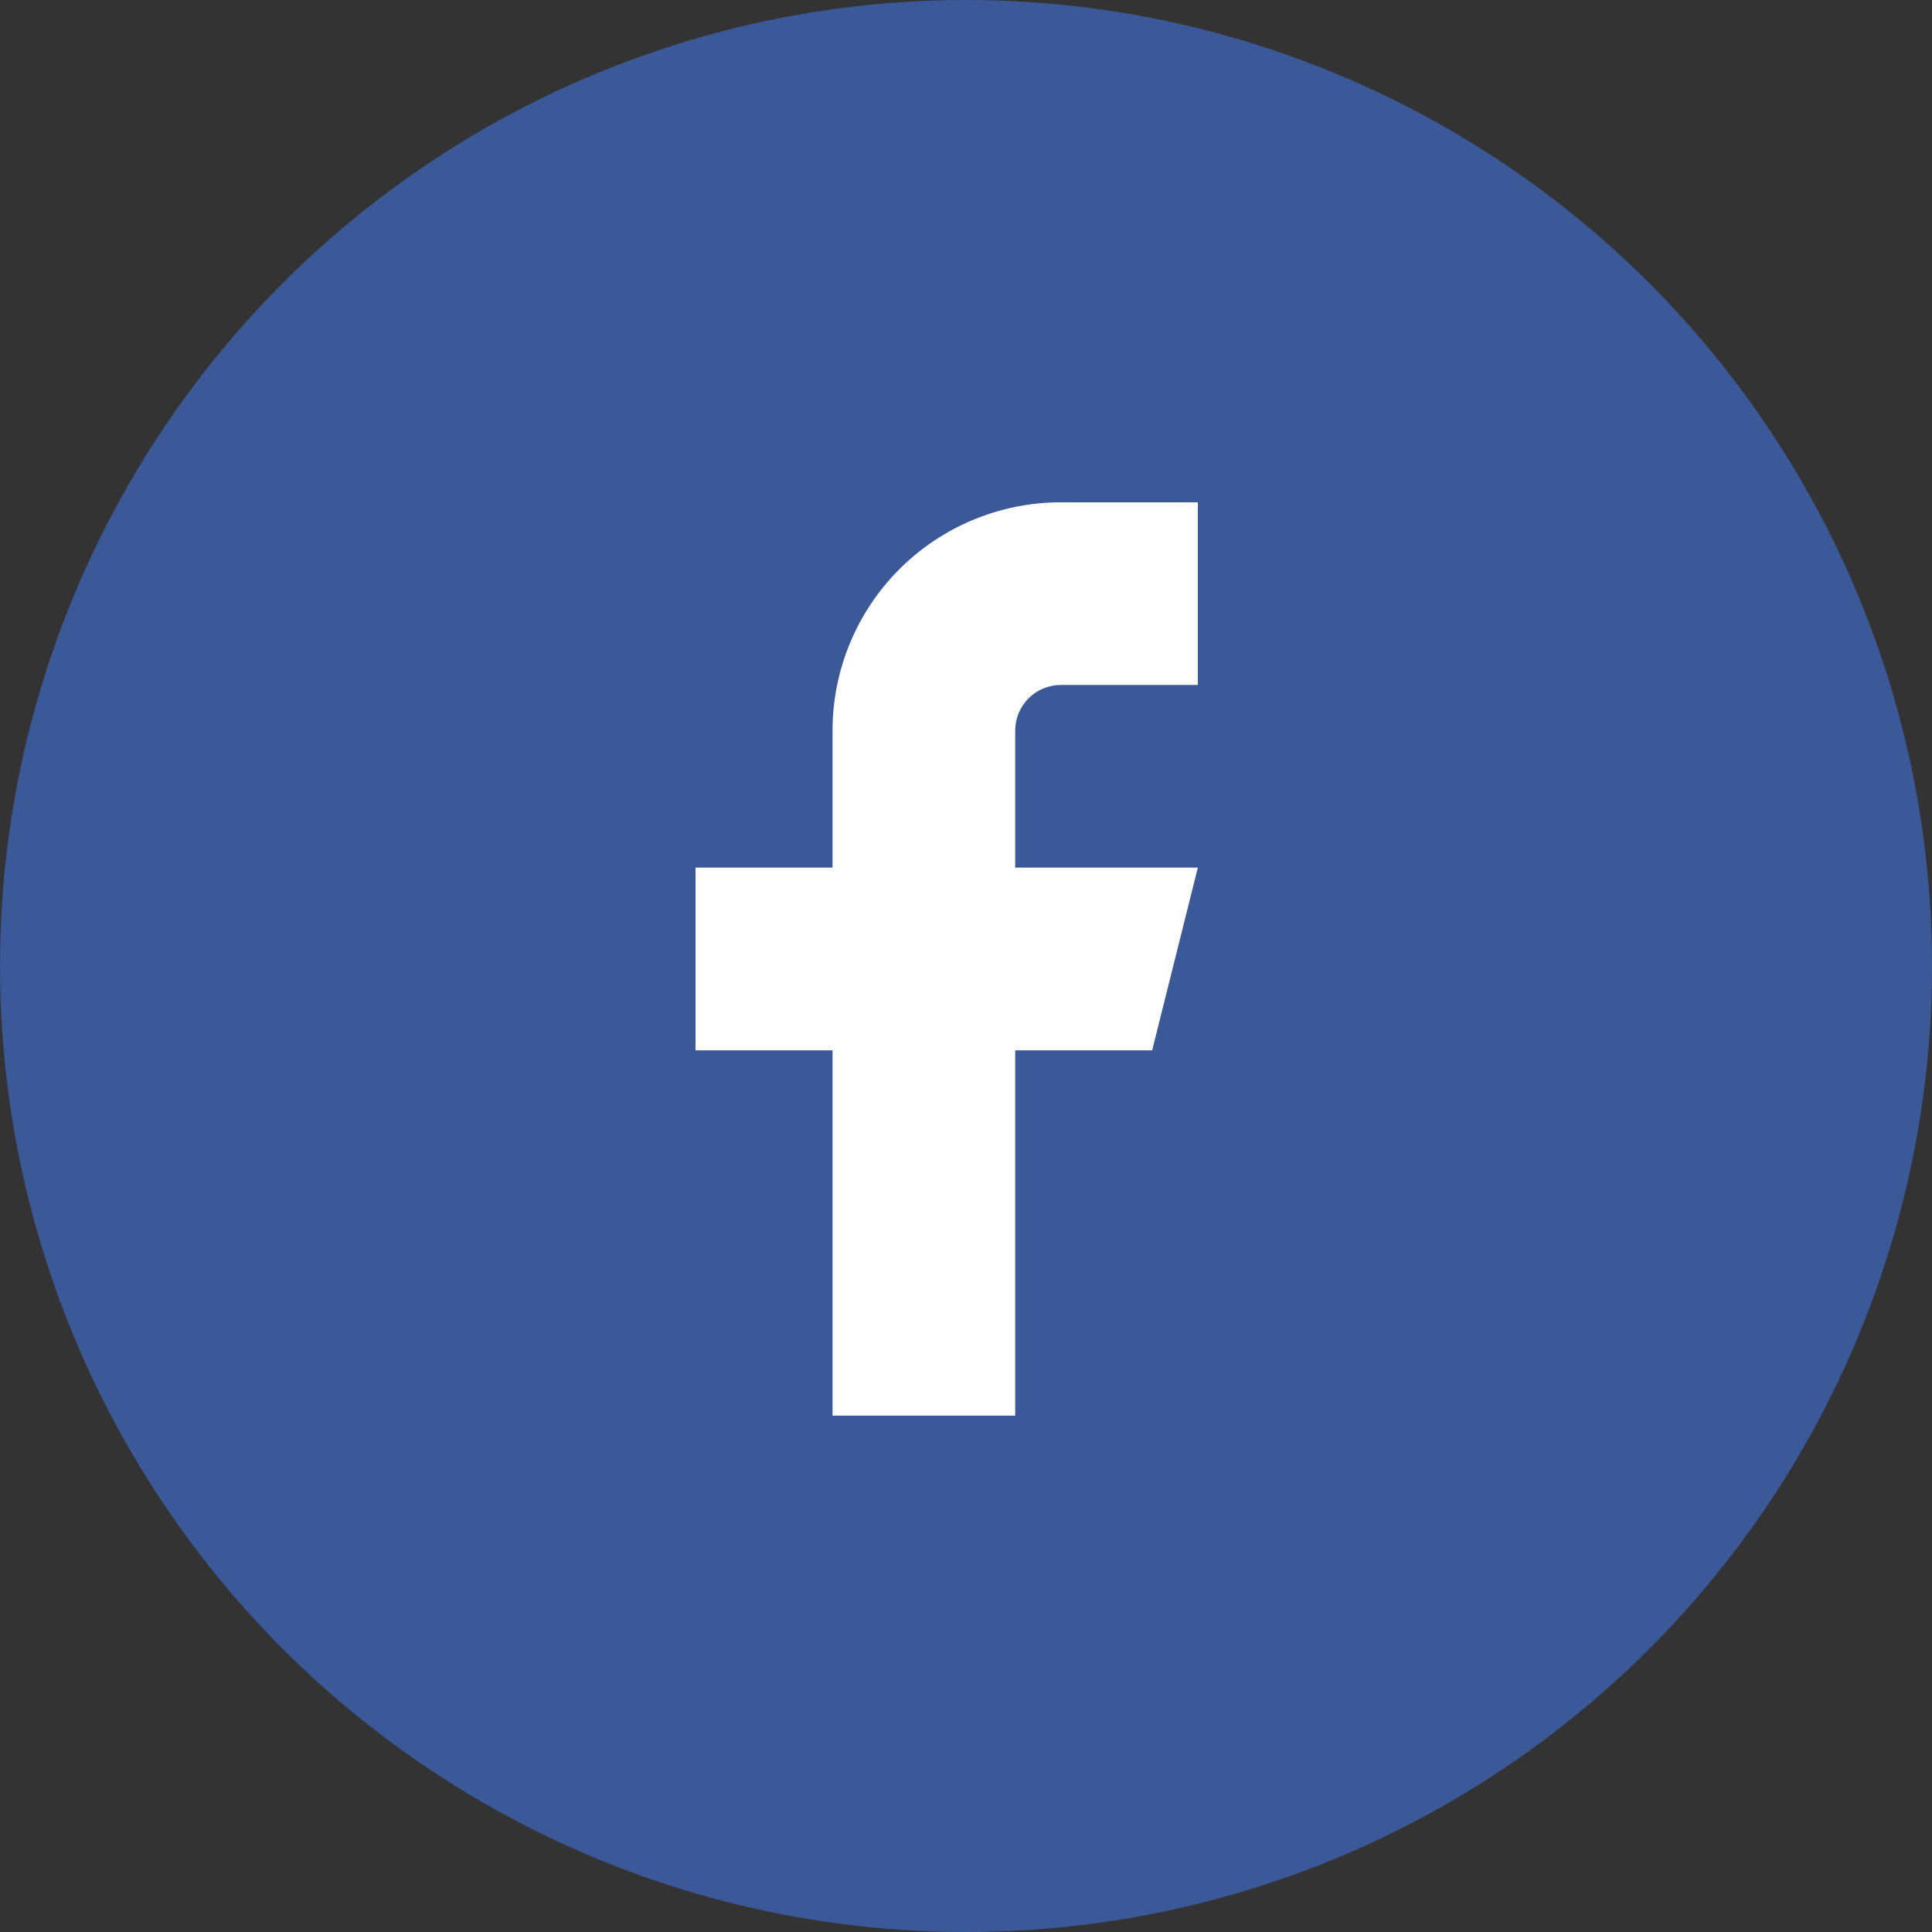
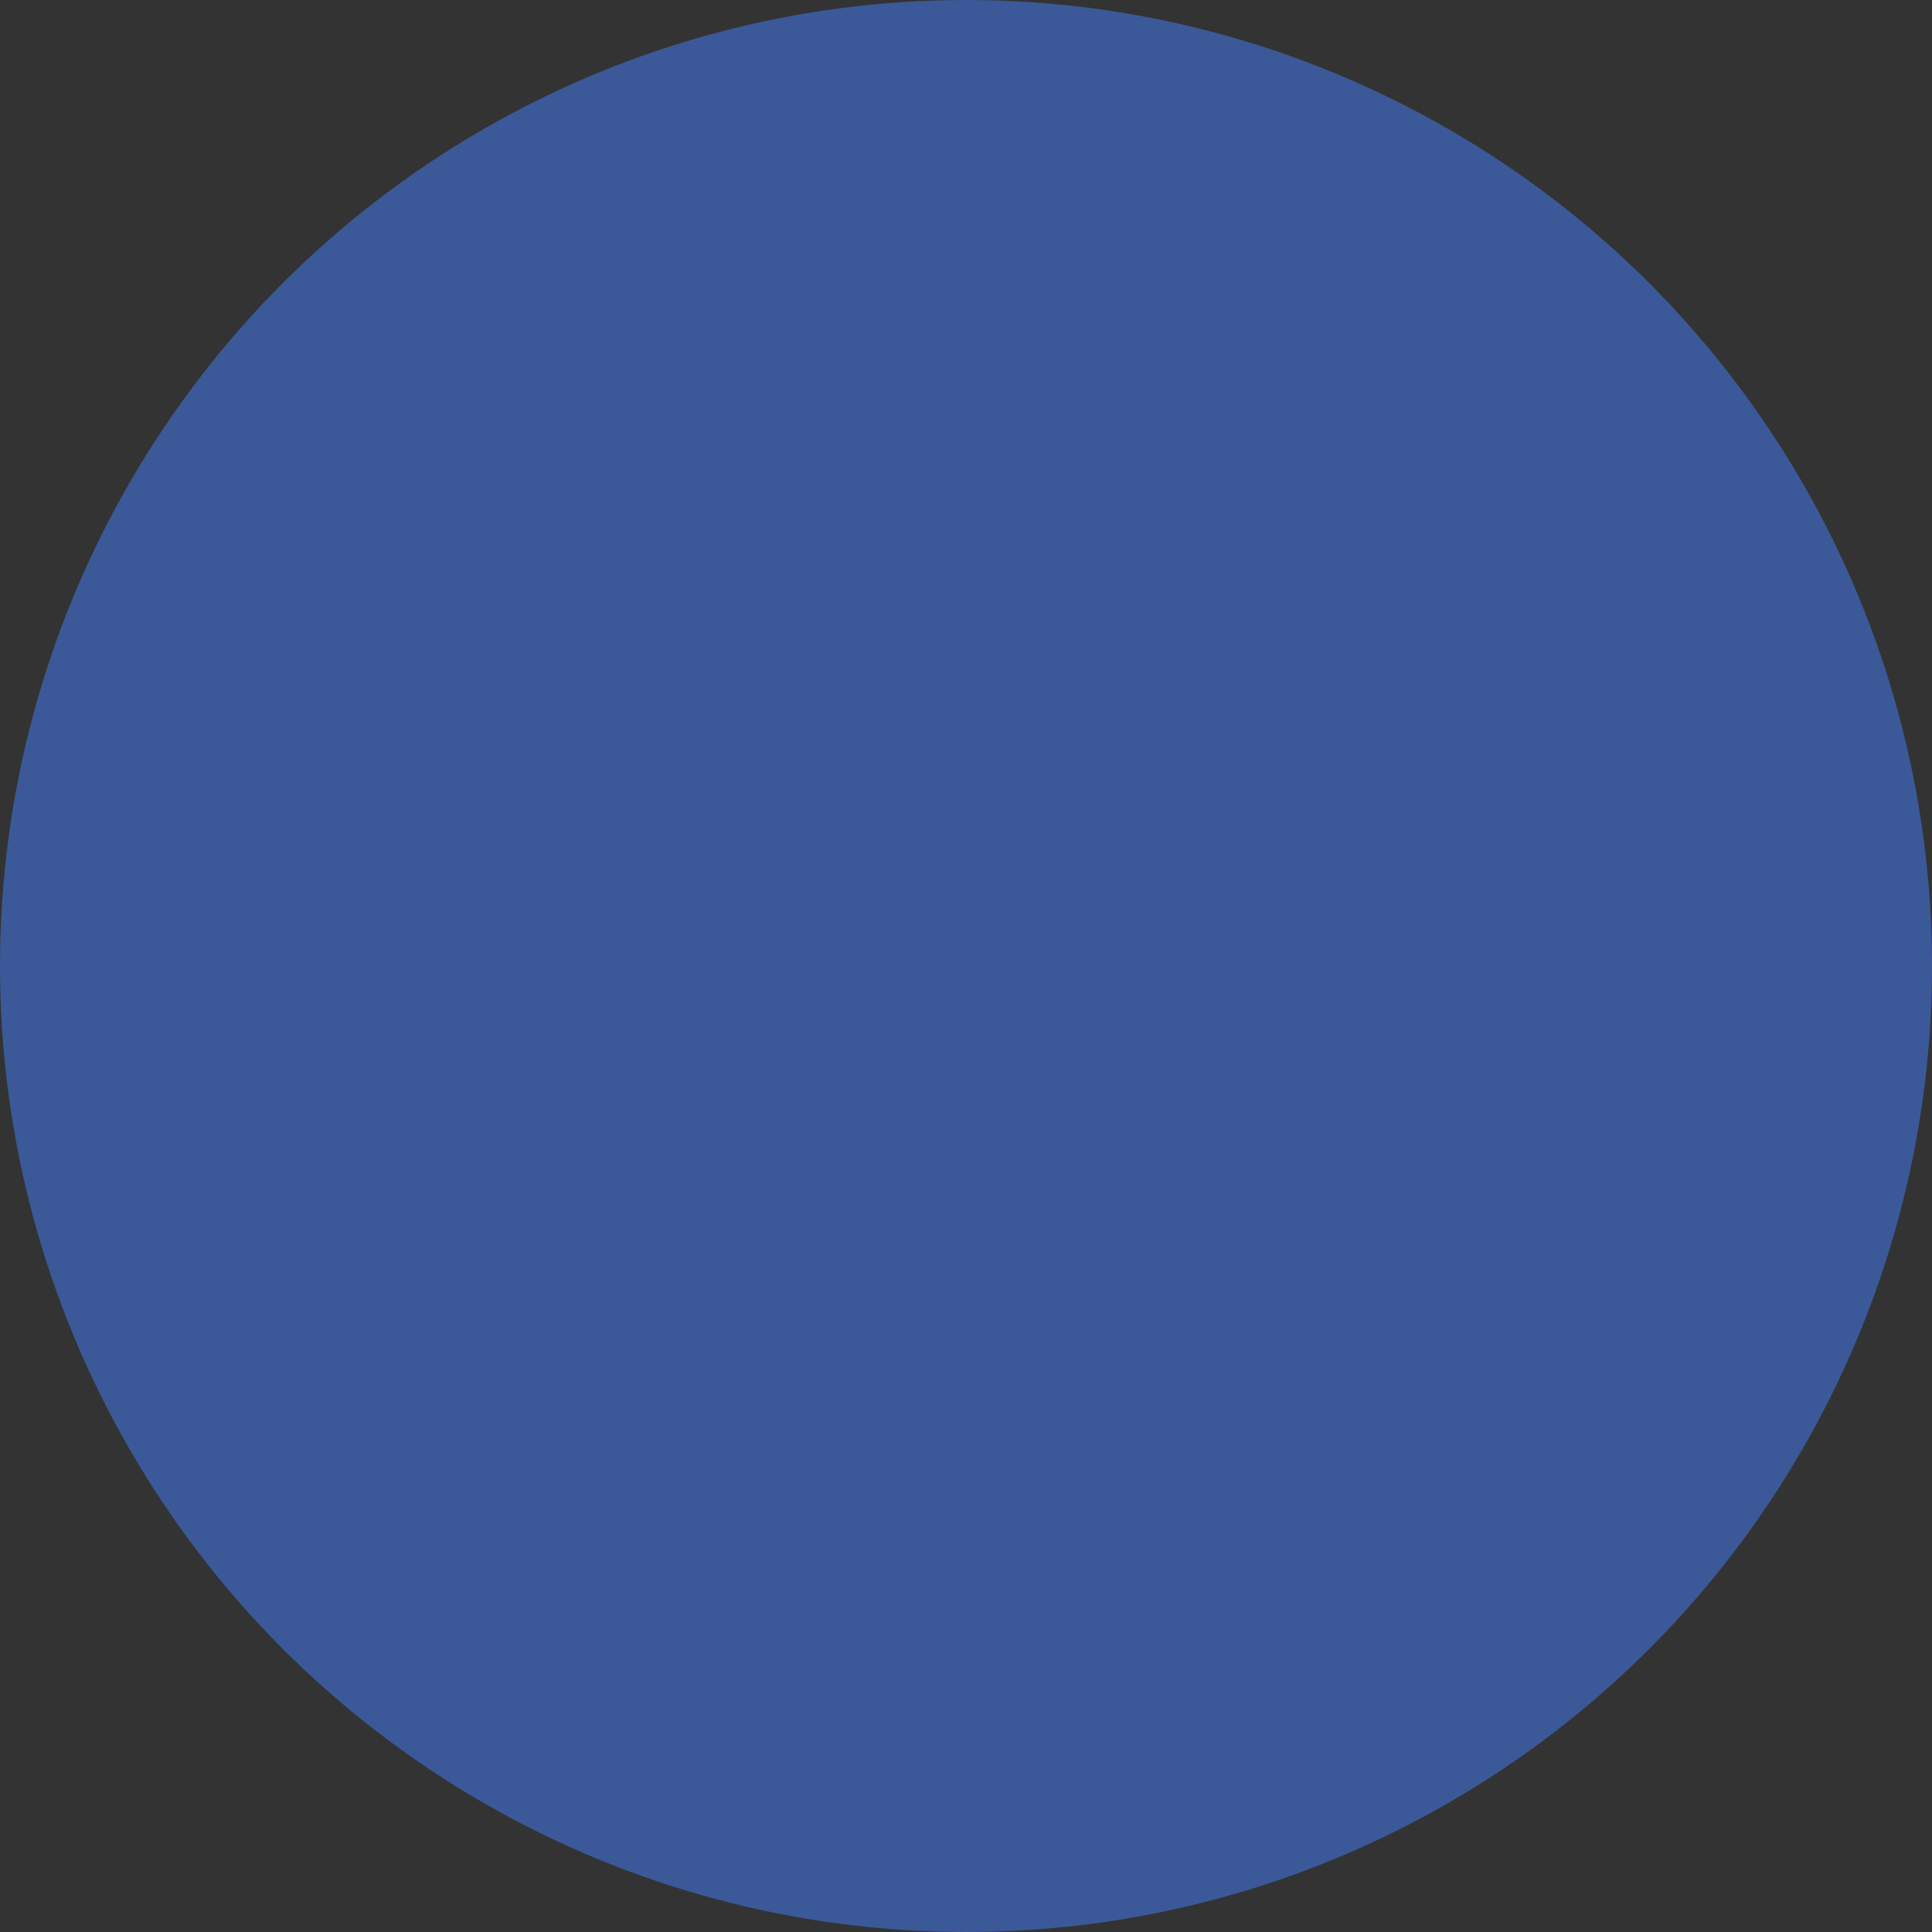
<svg xmlns="http://www.w3.org/2000/svg" width="50" height="50" viewBox="0 0 50 50" fill="none">
  <rect x="0" y="0" width="50" height="50" fill="#333333" stroke="none" />
  <circle cx="25" cy="25" r="25" fill="#3B5998" />
-   <path d="M31 13H27.454C25.887 13 24.384 13.623 23.276 14.731C22.168 15.839 21.546 17.342 21.546 18.909V22.454H18V27.182H21.546V36.636H26.273V27.182H29.818L31 22.454H26.273V18.909C26.273 18.596 26.397 18.295 26.619 18.073C26.84 17.852 27.141 17.727 27.454 17.727H31V13Z" fill="white" />
</svg>